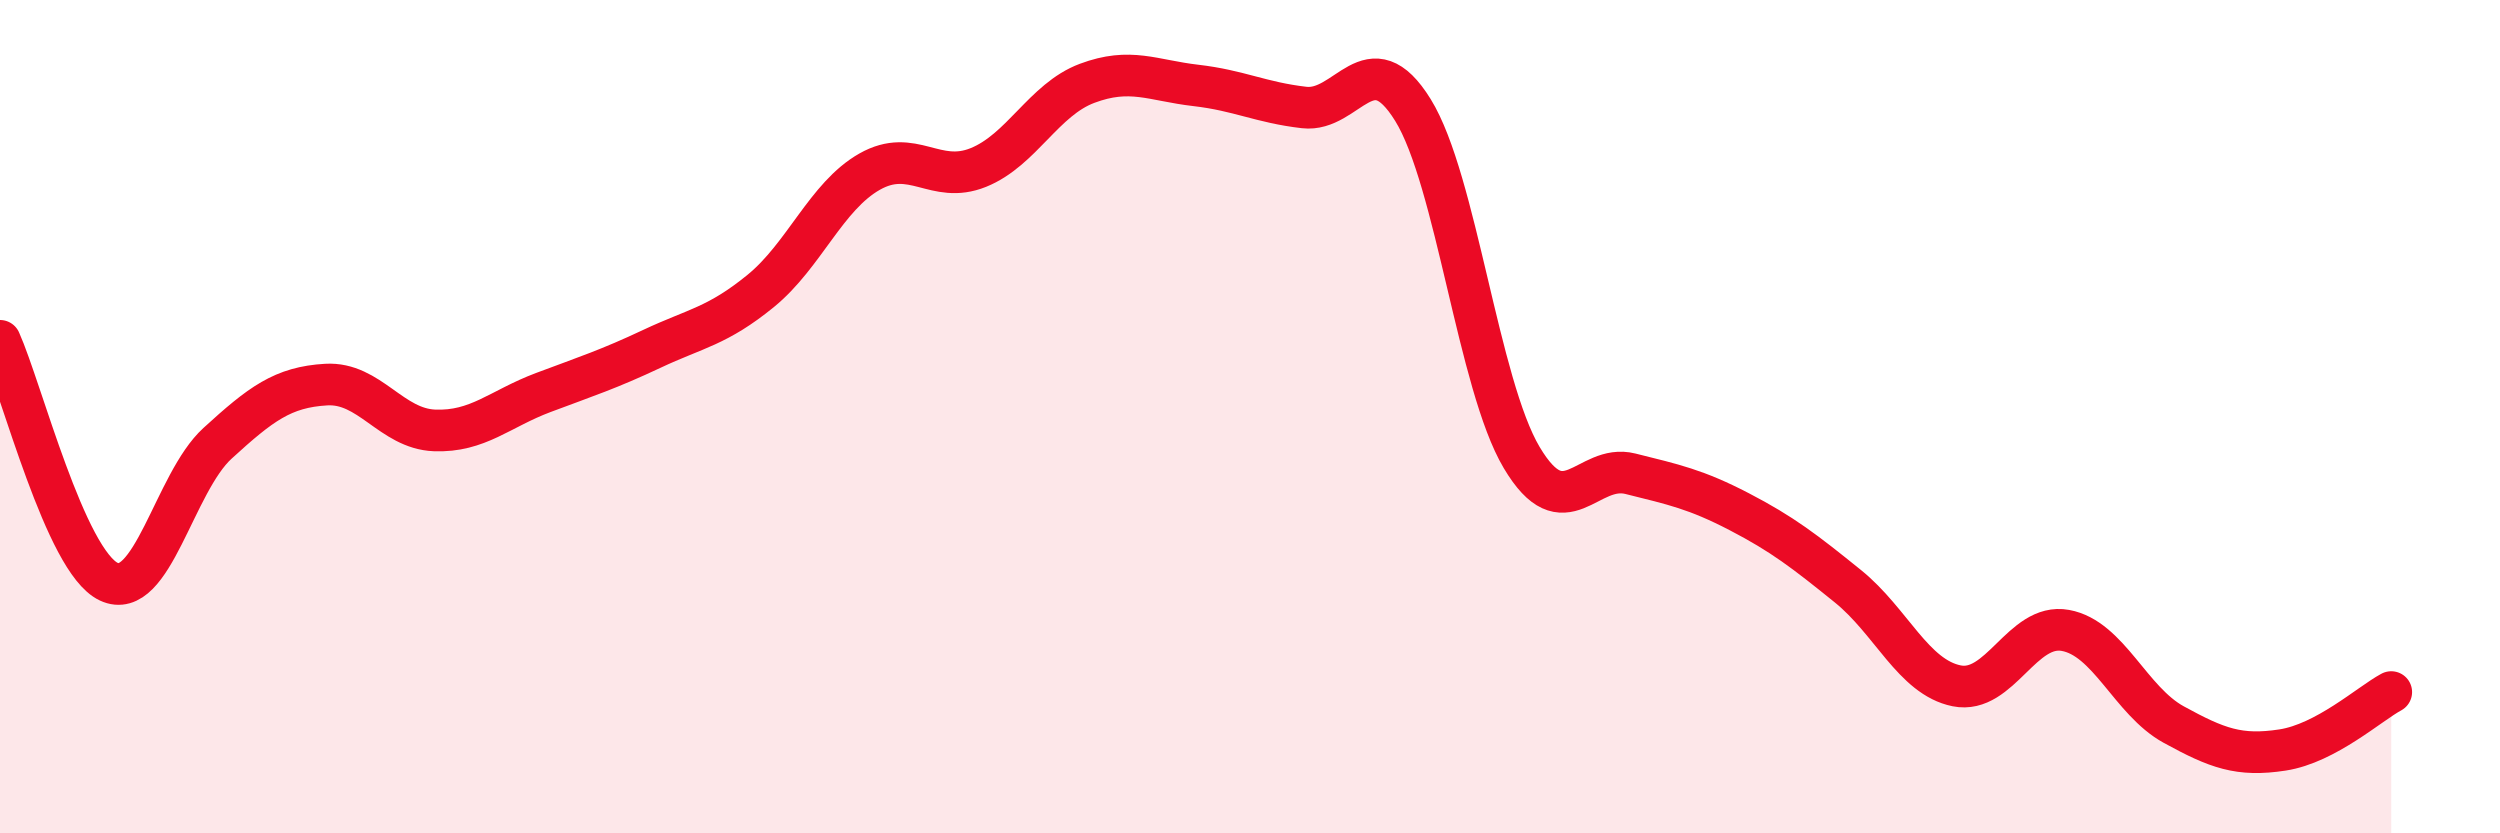
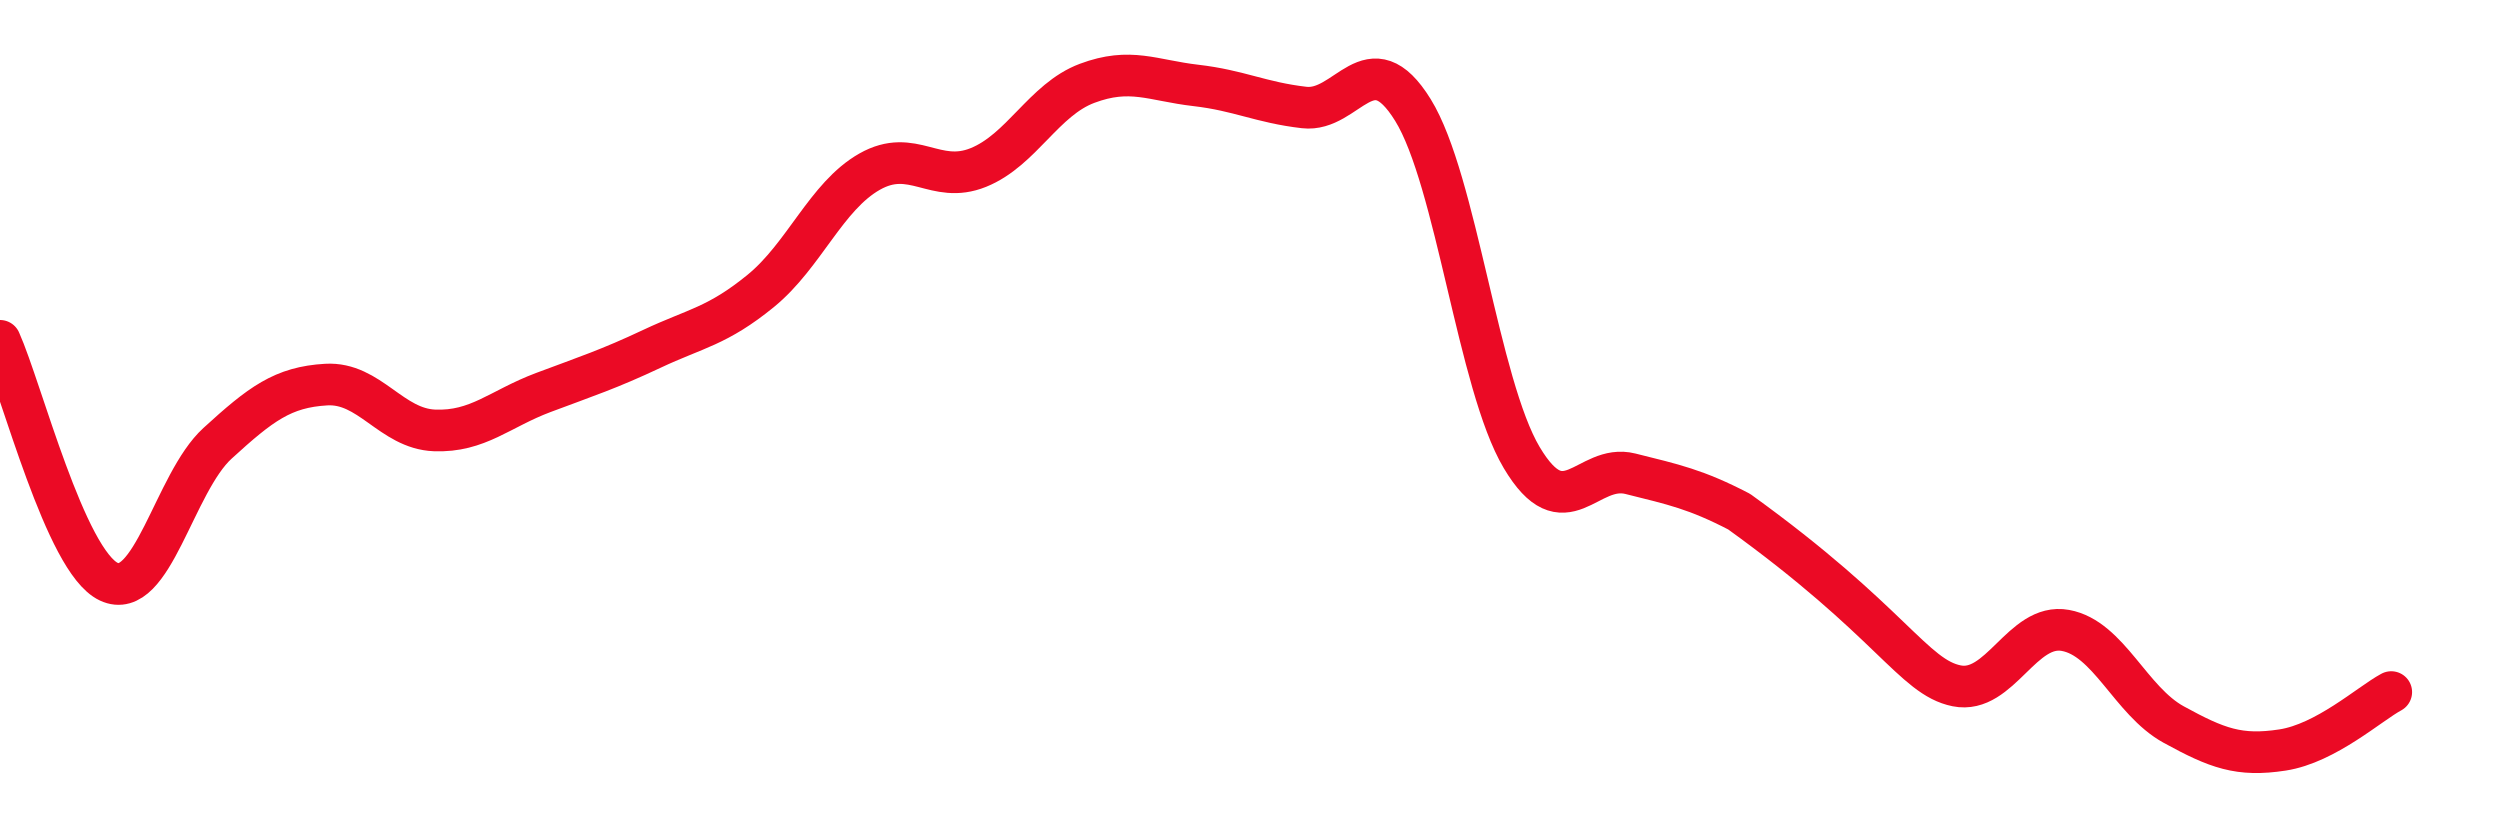
<svg xmlns="http://www.w3.org/2000/svg" width="60" height="20" viewBox="0 0 60 20">
-   <path d="M 0,8.18 C 0.52,9.34 1.57,13.47 2.61,13.96 C 3.65,14.45 4.18,11.59 5.22,10.64 C 6.26,9.69 6.79,9.29 7.83,9.23 C 8.87,9.17 9.39,10.29 10.43,10.33 C 11.47,10.37 12,9.81 13.04,9.42 C 14.08,9.03 14.61,8.86 15.65,8.37 C 16.69,7.88 17.22,7.83 18.26,6.98 C 19.3,6.13 19.83,4.71 20.87,4.12 C 21.91,3.53 22.44,4.44 23.48,4.02 C 24.52,3.6 25.05,2.39 26.09,2 C 27.13,1.61 27.66,1.93 28.7,2.05 C 29.74,2.17 30.26,2.46 31.3,2.58 C 32.34,2.7 32.87,0.96 33.91,2.64 C 34.95,4.32 35.48,9.23 36.52,10.98 C 37.56,12.73 38.09,11.11 39.13,11.37 C 40.17,11.63 40.7,11.74 41.74,12.28 C 42.78,12.82 43.31,13.23 44.35,14.07 C 45.39,14.91 45.92,16.25 46.96,16.46 C 48,16.67 48.53,14.94 49.57,15.13 C 50.61,15.32 51.13,16.82 52.17,17.39 C 53.21,17.96 53.74,18.16 54.78,18 C 55.82,17.84 56.87,16.89 57.39,16.61L57.39 20L0 20Z" fill="#EB0A25" opacity="0.1" stroke-linecap="round" stroke-linejoin="round" />
-   <path d="M 0,8.18 C 0.52,9.34 1.57,13.47 2.61,13.96 C 3.65,14.45 4.18,11.59 5.22,10.64 C 6.26,9.69 6.79,9.29 7.83,9.23 C 8.87,9.17 9.39,10.29 10.43,10.33 C 11.47,10.37 12,9.81 13.04,9.42 C 14.08,9.03 14.61,8.86 15.65,8.37 C 16.69,7.88 17.22,7.83 18.26,6.98 C 19.3,6.13 19.83,4.71 20.87,4.12 C 21.91,3.53 22.44,4.44 23.48,4.02 C 24.52,3.6 25.05,2.39 26.09,2 C 27.13,1.61 27.66,1.93 28.7,2.05 C 29.74,2.17 30.26,2.46 31.3,2.58 C 32.34,2.7 32.87,0.96 33.91,2.64 C 34.95,4.32 35.48,9.23 36.52,10.98 C 37.56,12.73 38.09,11.11 39.13,11.37 C 40.17,11.63 40.7,11.74 41.74,12.28 C 42.78,12.82 43.31,13.23 44.35,14.07 C 45.39,14.91 45.92,16.25 46.96,16.46 C 48,16.67 48.53,14.94 49.57,15.13 C 50.61,15.32 51.13,16.82 52.17,17.39 C 53.21,17.96 53.74,18.16 54.78,18 C 55.82,17.84 56.87,16.89 57.39,16.61" stroke="#EB0A25" stroke-width="1" fill="none" stroke-linecap="round" stroke-linejoin="round" />
+   <path d="M 0,8.18 C 0.52,9.34 1.57,13.47 2.61,13.96 C 3.65,14.45 4.18,11.59 5.22,10.64 C 6.26,9.69 6.79,9.29 7.83,9.23 C 8.87,9.17 9.39,10.29 10.43,10.33 C 11.47,10.37 12,9.81 13.04,9.42 C 14.08,9.03 14.61,8.86 15.65,8.37 C 16.69,7.88 17.22,7.83 18.26,6.98 C 19.3,6.13 19.83,4.71 20.87,4.12 C 21.91,3.53 22.44,4.44 23.48,4.02 C 24.52,3.6 25.05,2.39 26.09,2 C 27.13,1.61 27.66,1.93 28.7,2.05 C 29.74,2.17 30.26,2.46 31.3,2.58 C 32.34,2.7 32.87,0.96 33.91,2.64 C 34.95,4.32 35.48,9.23 36.52,10.98 C 37.56,12.73 38.09,11.11 39.13,11.37 C 40.17,11.63 40.7,11.74 41.74,12.28 C 45.39,14.91 45.92,16.25 46.96,16.46 C 48,16.67 48.53,14.94 49.57,15.13 C 50.61,15.32 51.13,16.82 52.17,17.39 C 53.21,17.96 53.74,18.16 54.78,18 C 55.82,17.84 56.87,16.89 57.39,16.61" stroke="#EB0A25" stroke-width="1" fill="none" stroke-linecap="round" stroke-linejoin="round" />
</svg>